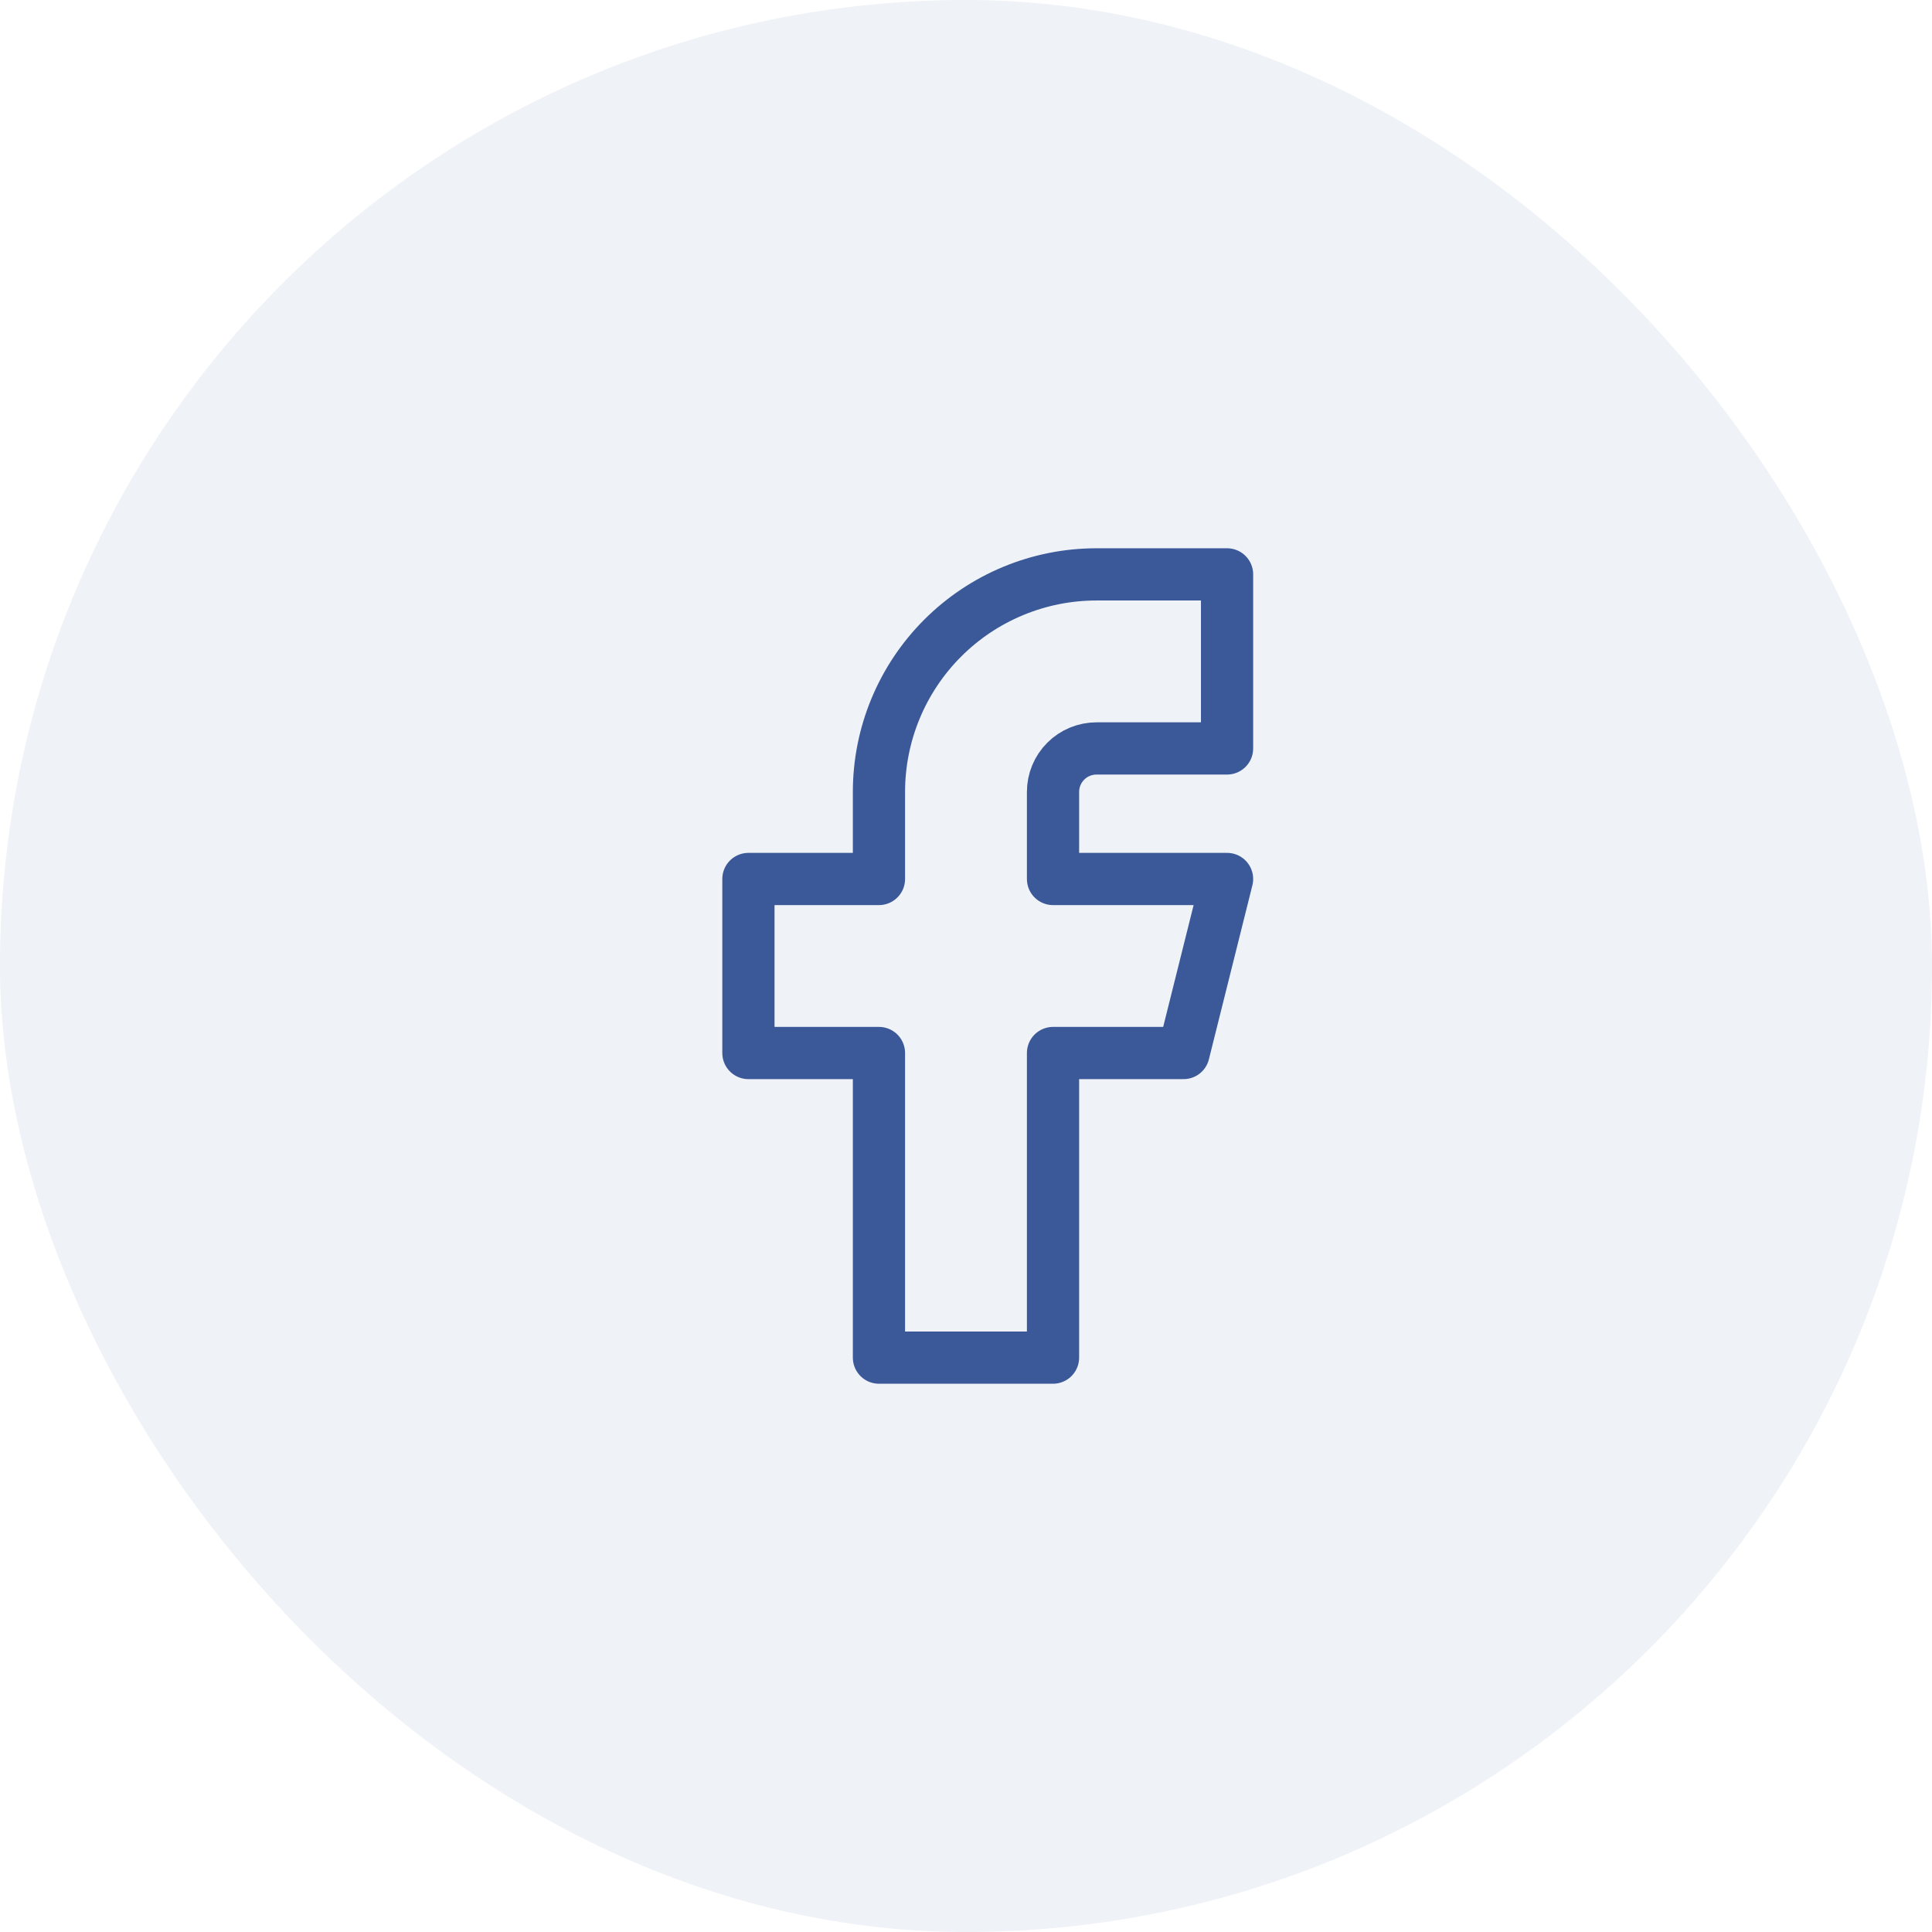
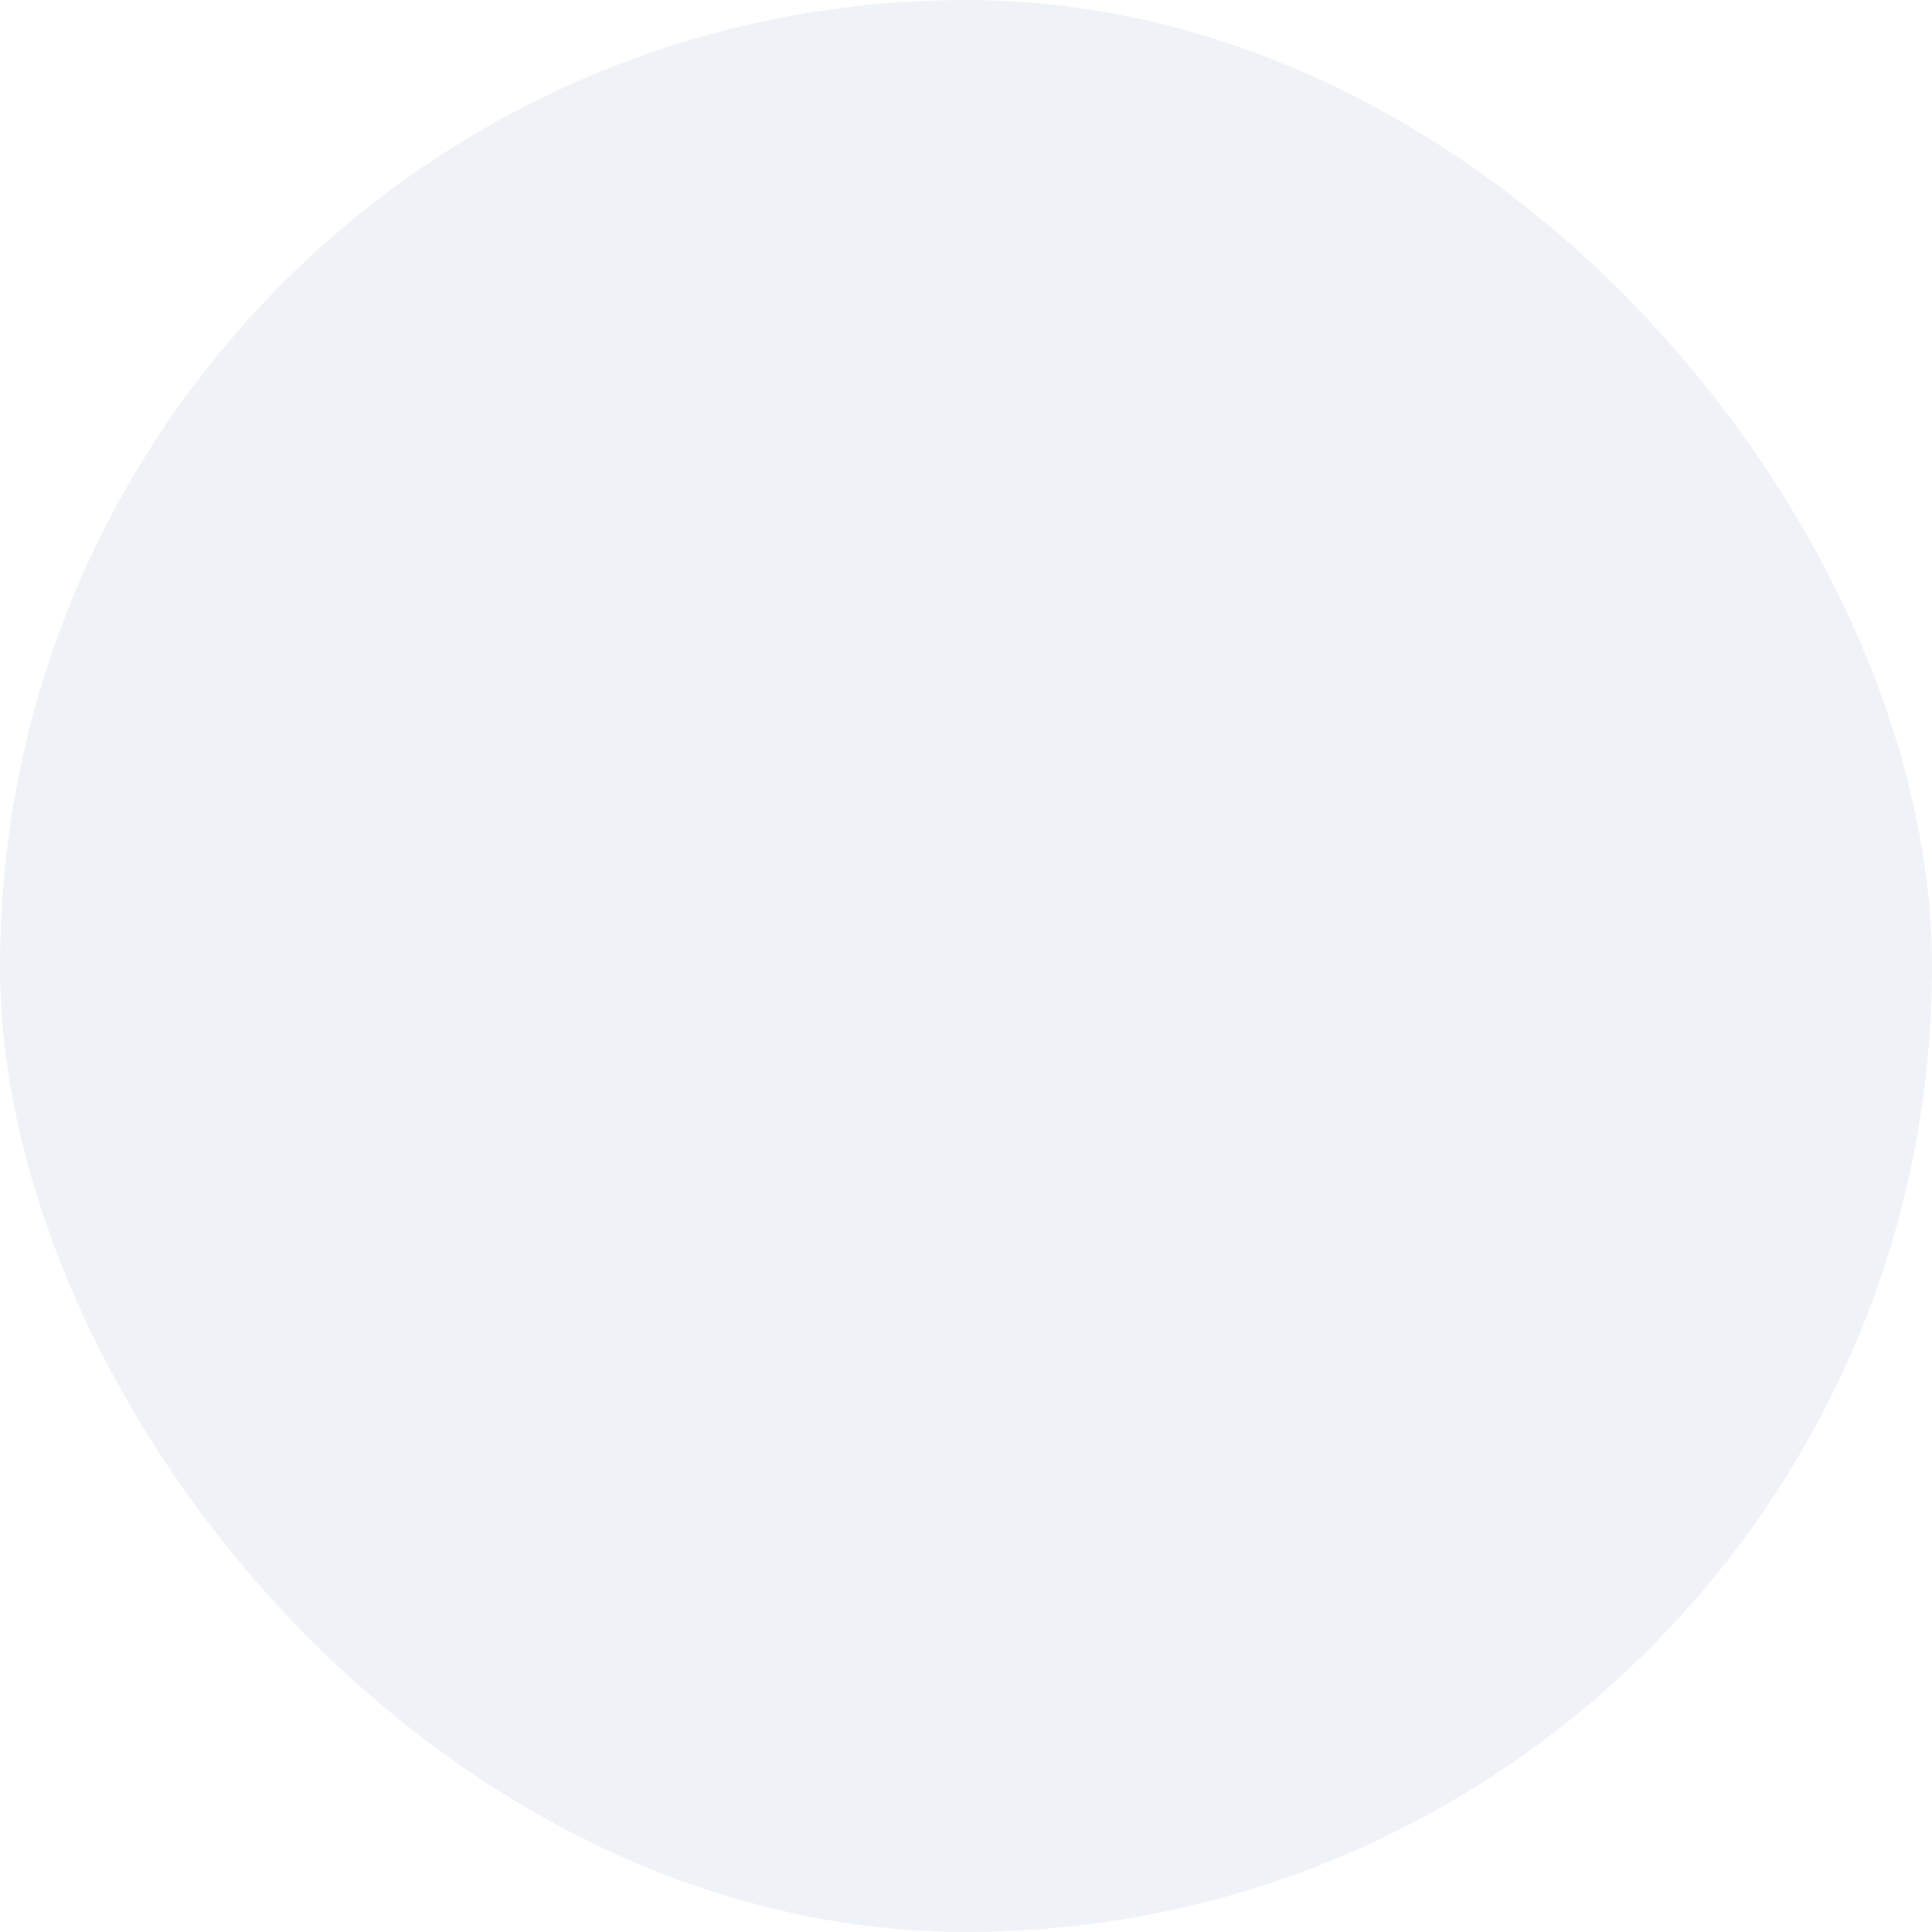
<svg xmlns="http://www.w3.org/2000/svg" width="74" height="74" viewBox="0 0 74 74" fill="none">
  <rect opacity="0.08" width="74" height="74" rx="37" fill="#3B5999" />
  <mask id="mask0_1056_69" style="mask-type:alpha" maskUnits="userSpaceOnUse" x="17" y="17" width="40" height="40">
    <rect x="17" y="17" width="40" height="40" fill="white" />
  </mask>
  <g mask="url(#mask0_1056_69)">
-     <path d="M28.666 33.667V40.333H33.666V52H40.333V40.333H45.333L46.999 33.667H40.333V30.333C40.333 29.891 40.508 29.467 40.821 29.155C41.133 28.842 41.557 28.667 41.999 28.667H46.999V22H41.999C39.789 22 37.67 22.878 36.107 24.441C34.544 26.004 33.666 28.123 33.666 30.333V33.667H28.666Z" stroke="#3B5999" stroke-width="2" stroke-linecap="round" stroke-linejoin="round" />
-   </g>
+     </g>
</svg>